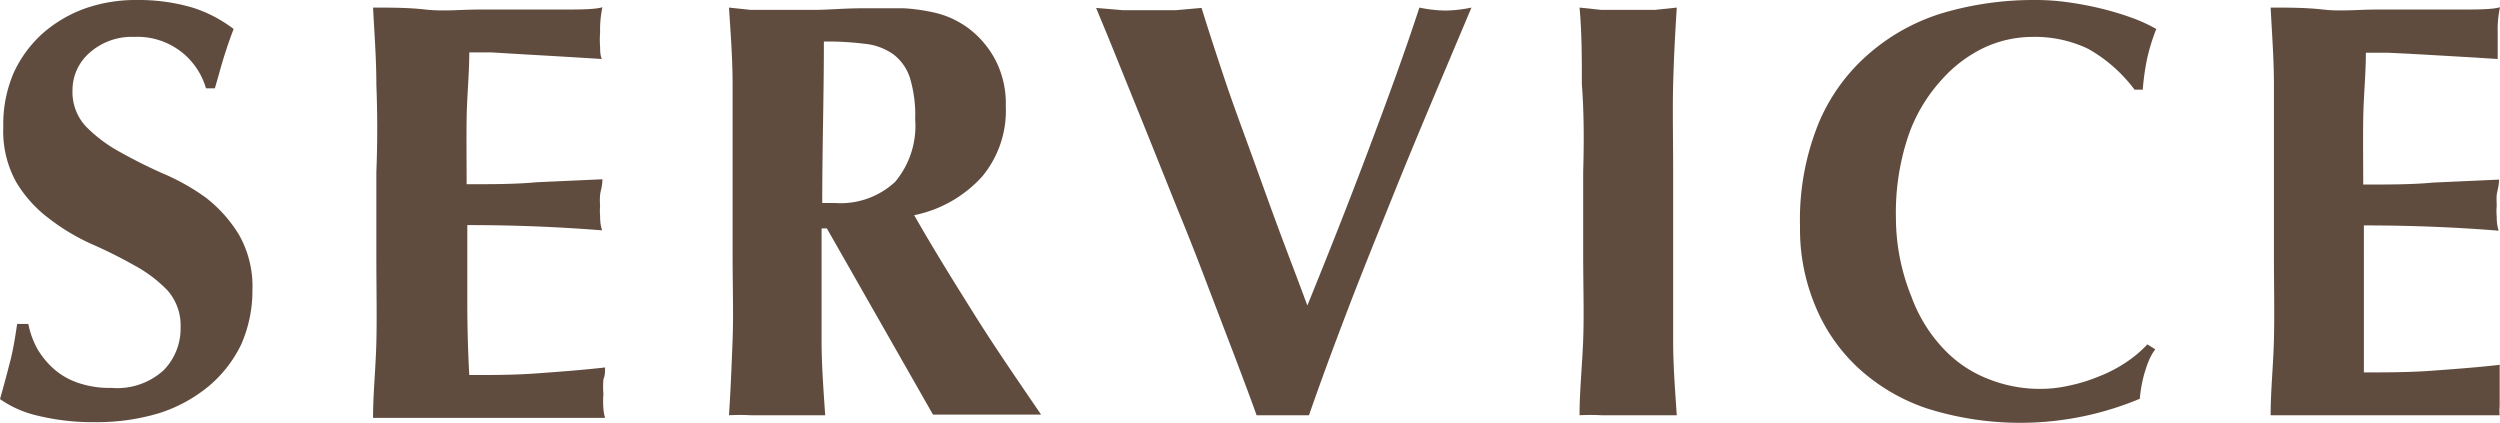
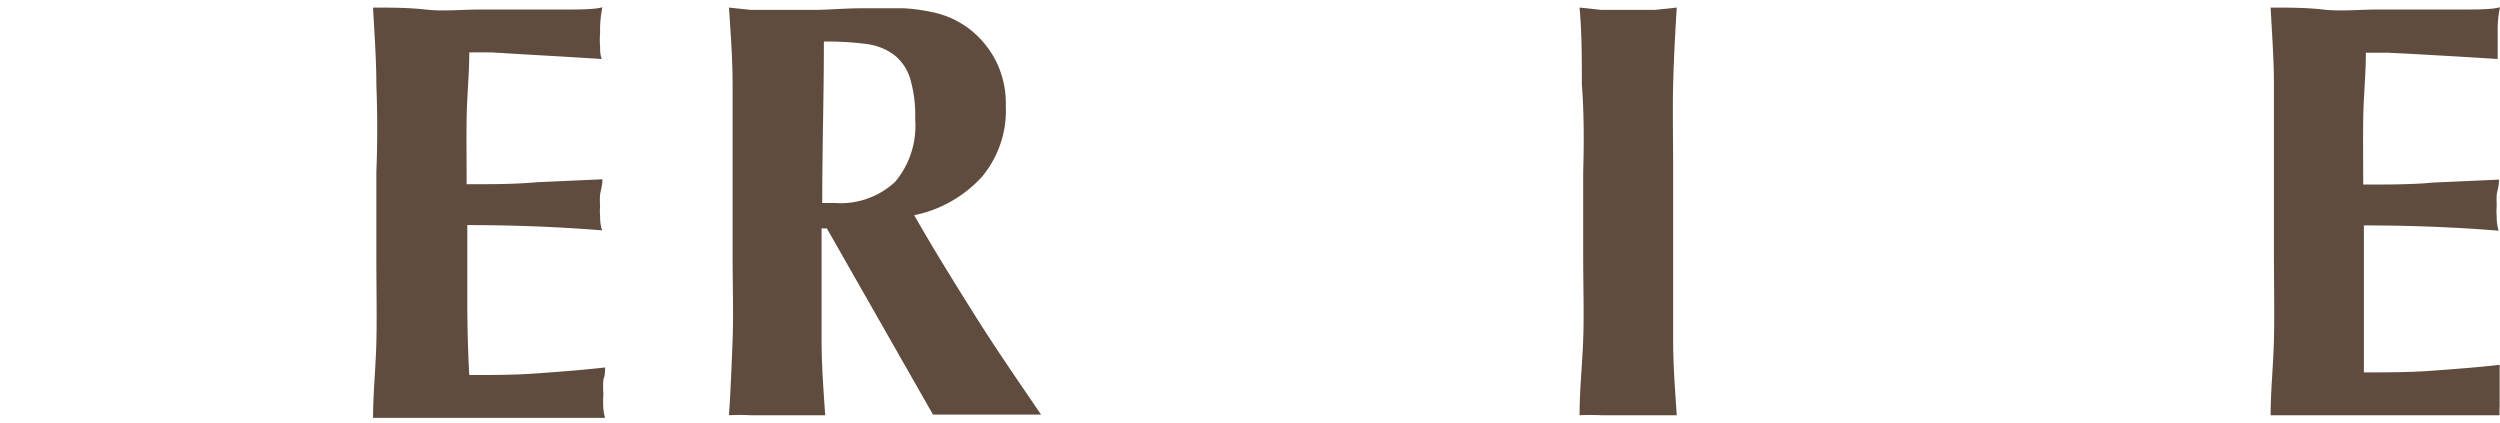
<svg xmlns="http://www.w3.org/2000/svg" viewBox="0 0 75.86 12.83">
  <defs>
    <style>.cls-1{fill:#604c3f;}</style>
  </defs>
  <g id="レイヤー_2" data-name="レイヤー 2">
    <g id="レイヤー_2-2" data-name="レイヤー 2">
-       <path class="cls-1" d="M4.07,1.12a1.92,1.92,0,0,0-1.35.48A1.5,1.5,0,0,0,2.2,2.74a1.53,1.53,0,0,0,.4,1.09,4.37,4.37,0,0,0,1,.76c.41.23.84.45,1.31.66A6.7,6.7,0,0,1,6.25,6a4.16,4.16,0,0,1,1,1.12,3.17,3.17,0,0,1,.41,1.68,4.06,4.06,0,0,1-.34,1.65,3.81,3.81,0,0,1-1,1.28,4.51,4.51,0,0,1-1.5.81,6.57,6.57,0,0,1-1.95.27,7.05,7.05,0,0,1-1.74-.2A3.23,3.23,0,0,1,0,12.11c.12-.42.22-.8.31-1.15s.15-.72.21-1.13H.86a2.6,2.6,0,0,0,.27.75,2.52,2.52,0,0,0,.51.62,2.14,2.14,0,0,0,.74.42,2.91,2.91,0,0,0,1,.15,2.09,2.09,0,0,0,1.59-.54,1.81,1.81,0,0,0,.51-1.29,1.61,1.61,0,0,0-.39-1.12,4.06,4.06,0,0,0-1-.76,14.31,14.31,0,0,0-1.3-.65,6.38,6.38,0,0,1-1.29-.77,3.86,3.86,0,0,1-1-1.1,3.18,3.18,0,0,1-.4-1.69A3.92,3.92,0,0,1,.42,2.2,3.66,3.66,0,0,1,1.31,1,4,4,0,0,1,2.6.25,4.65,4.65,0,0,1,4.14,0a5.78,5.78,0,0,1,1.7.23A4.1,4.1,0,0,1,7.09.88c-.11.28-.2.55-.28.8s-.17.59-.29,1H6.25A2.16,2.16,0,0,0,4.07,1.12Z" />
      <path class="cls-1" d="M11.42,2.56c0-.77-.06-1.55-.1-2.33.53,0,1.07,0,1.6.06s1.06,0,1.6,0l2.37,0c.69,0,1.15,0,1.39-.07a3.22,3.22,0,0,0-.07.76,2.83,2.83,0,0,0,0,.45c0,.11,0,.23.05.36l-1.14-.07-1.21-.07-1-.06-.67,0c0,.66-.07,1.32-.08,2s0,1.3,0,2c.78,0,1.49,0,2.12-.06l2-.09c0,.21-.06.36-.07.47a1.88,1.88,0,0,0,0,.34,1.53,1.53,0,0,0,0,.3c0,.1,0,.25.06.44-1.37-.11-2.73-.16-4.09-.16,0,.38,0,.77,0,1.15s0,.77,0,1.15q0,1.17.06,2.25c.68,0,1.37,0,2.05-.05s1.37-.1,2.07-.18c0,.13,0,.25-.05.36a2.83,2.83,0,0,0,0,.45,2.83,2.83,0,0,0,0,.45,1.46,1.46,0,0,0,.05.27l-1.2,0H11.67l-.35,0c0-.74.08-1.5.1-2.28s0-1.66,0-2.65V5.22C11.46,4.22,11.45,3.34,11.42,2.56Z" />
      <path class="cls-1" d="M24.93,6.93v.74c0,1,0,1.88,0,2.65s.06,1.54.11,2.28c-.2,0-.43,0-.66,0H22.78a6.5,6.5,0,0,0-.66,0c.05-.74.08-1.5.11-2.28s0-1.66,0-2.65V5.22c0-1,0-1.88,0-2.66S22.17,1,22.12.23l.66.07.81,0c.33,0,.7,0,1.11,0s.93-.05,1.54-.05.85,0,1.17,0a5.75,5.75,0,0,1,.84.11,2.93,2.93,0,0,1,.61.19,3,3,0,0,1,.49.28,2.89,2.89,0,0,1,.86,1,2.88,2.88,0,0,1,.31,1.39,3.13,3.13,0,0,1-.72,2.14,3.8,3.8,0,0,1-2.06,1.17c.57,1,1.19,2,1.85,3.05s1.32,2,2,3c-.28,0-.55,0-.81,0H29.13c-.27,0-.54,0-.82,0L25.09,6.93Zm2.84-3.31a3.9,3.9,0,0,0-.16-1.26,1.46,1.46,0,0,0-.5-.71,1.8,1.8,0,0,0-.86-.32A9.31,9.31,0,0,0,25,1.26c0,1.63-.05,3.26-.05,4.9l.2,0h.19a2.43,2.43,0,0,0,1.82-.64A2.64,2.64,0,0,0,27.77,3.62Z" />
-       <path class="cls-1" d="M39.67,9.27c.62-1.52,1.23-3.06,1.81-4.6s1.12-3,1.59-4.44a4.07,4.07,0,0,0,.79.09,4.07,4.07,0,0,0,.79-.09L43.57,2.79c-.42,1-.86,2.05-1.31,3.17s-.91,2.25-1.35,3.4-.84,2.23-1.19,3.24c-.24,0-.51,0-.79,0s-.55,0-.8,0c-.17-.48-.39-1.06-.65-1.75l-.83-2.17c-.29-.77-.6-1.56-.93-2.36L34.79,4l-.85-2.1c-.26-.65-.49-1.2-.68-1.66l.82.07.8,0,.79,0,.79-.07c.21.68.44,1.38.69,2.13s.53,1.5.81,2.27.56,1.56.85,2.34S39.39,8.51,39.67,9.27Z" />
      <path class="cls-1" d="M48,2.56C48,1.79,48,1,47.93.23l.66.07.81,0,.81,0,.67-.07c-.05.78-.09,1.56-.11,2.33s0,1.66,0,2.66V7.67c0,1,0,1.88,0,2.65s.06,1.54.11,2.28c-.21,0-.43,0-.67,0H48.59a6.5,6.5,0,0,0-.66,0c0-.74.08-1.5.11-2.28s0-1.66,0-2.65V5.22C48.07,4.22,48.06,3.34,48,2.56Z" />
-       <path class="cls-1" d="M65.07,11.33a4.16,4.16,0,0,0-.14.77,9.39,9.39,0,0,1-6.47.29,5.81,5.81,0,0,1-2.09-1.24,5.32,5.32,0,0,1-1.3-1.9,6,6,0,0,1-.45-2.37A7.76,7.76,0,0,1,55.2,3.7a5.68,5.68,0,0,1,1.57-2.12A6.12,6.12,0,0,1,59,.38,9.77,9.77,0,0,1,61.76,0a7,7,0,0,1,1,.07,10.05,10.05,0,0,1,1,.19,9.12,9.12,0,0,1,.93.28,4.72,4.72,0,0,1,.74.34,6,6,0,0,0-.28.91,7.43,7.43,0,0,0-.13.93h-.25a4.52,4.52,0,0,0-1.41-1.24,3.73,3.73,0,0,0-1.69-.36,3.49,3.49,0,0,0-1.45.32,4.09,4.09,0,0,0-1.32,1,4.88,4.88,0,0,0-1,1.7,7.32,7.32,0,0,0-.37,2.48A6.38,6.38,0,0,0,58,9a4.57,4.57,0,0,0,1,1.61,3.68,3.68,0,0,0,1.36.9,4.2,4.2,0,0,0,1.54.29,3.92,3.92,0,0,0,.89-.1,4.93,4.93,0,0,0,.88-.27,4.23,4.23,0,0,0,.82-.42,3.69,3.69,0,0,0,.67-.56l.24.15C65.23,10.82,65.15,11.07,65.07,11.33Z" />
      <path class="cls-1" d="M69,2.56c0-.77-.06-1.55-.1-2.33.54,0,1.07,0,1.6.06s1.06,0,1.6,0l2.37,0c.69,0,1.15,0,1.39-.07a3.22,3.22,0,0,0-.07.76c0,.19,0,.34,0,.45s0,.23,0,.36l-1.14-.07-1.21-.07L72.46,1.6l-.67,0c0,.66-.07,1.32-.08,2s0,1.3,0,2c.78,0,1.49,0,2.12-.06l2-.09c0,.21-.06.36-.07.47s0,.22,0,.34a1.53,1.53,0,0,0,0,.3c0,.1,0,.25.06.44-1.37-.11-2.73-.16-4.09-.16V7.9c0,.39,0,.77,0,1.15,0,.78,0,1.53,0,2.25.68,0,1.37,0,2.05-.05s1.38-.1,2.07-.18c0,.13,0,.25,0,.36s0,.26,0,.45,0,.34,0,.45a1.46,1.46,0,0,0,0,.27l-1.19,0H69.25l-.35,0c0-.74.08-1.5.1-2.28s0-1.66,0-2.65V5.22C69,4.22,69,3.34,69,2.56Z" />
    </g>
  </g>
</svg>